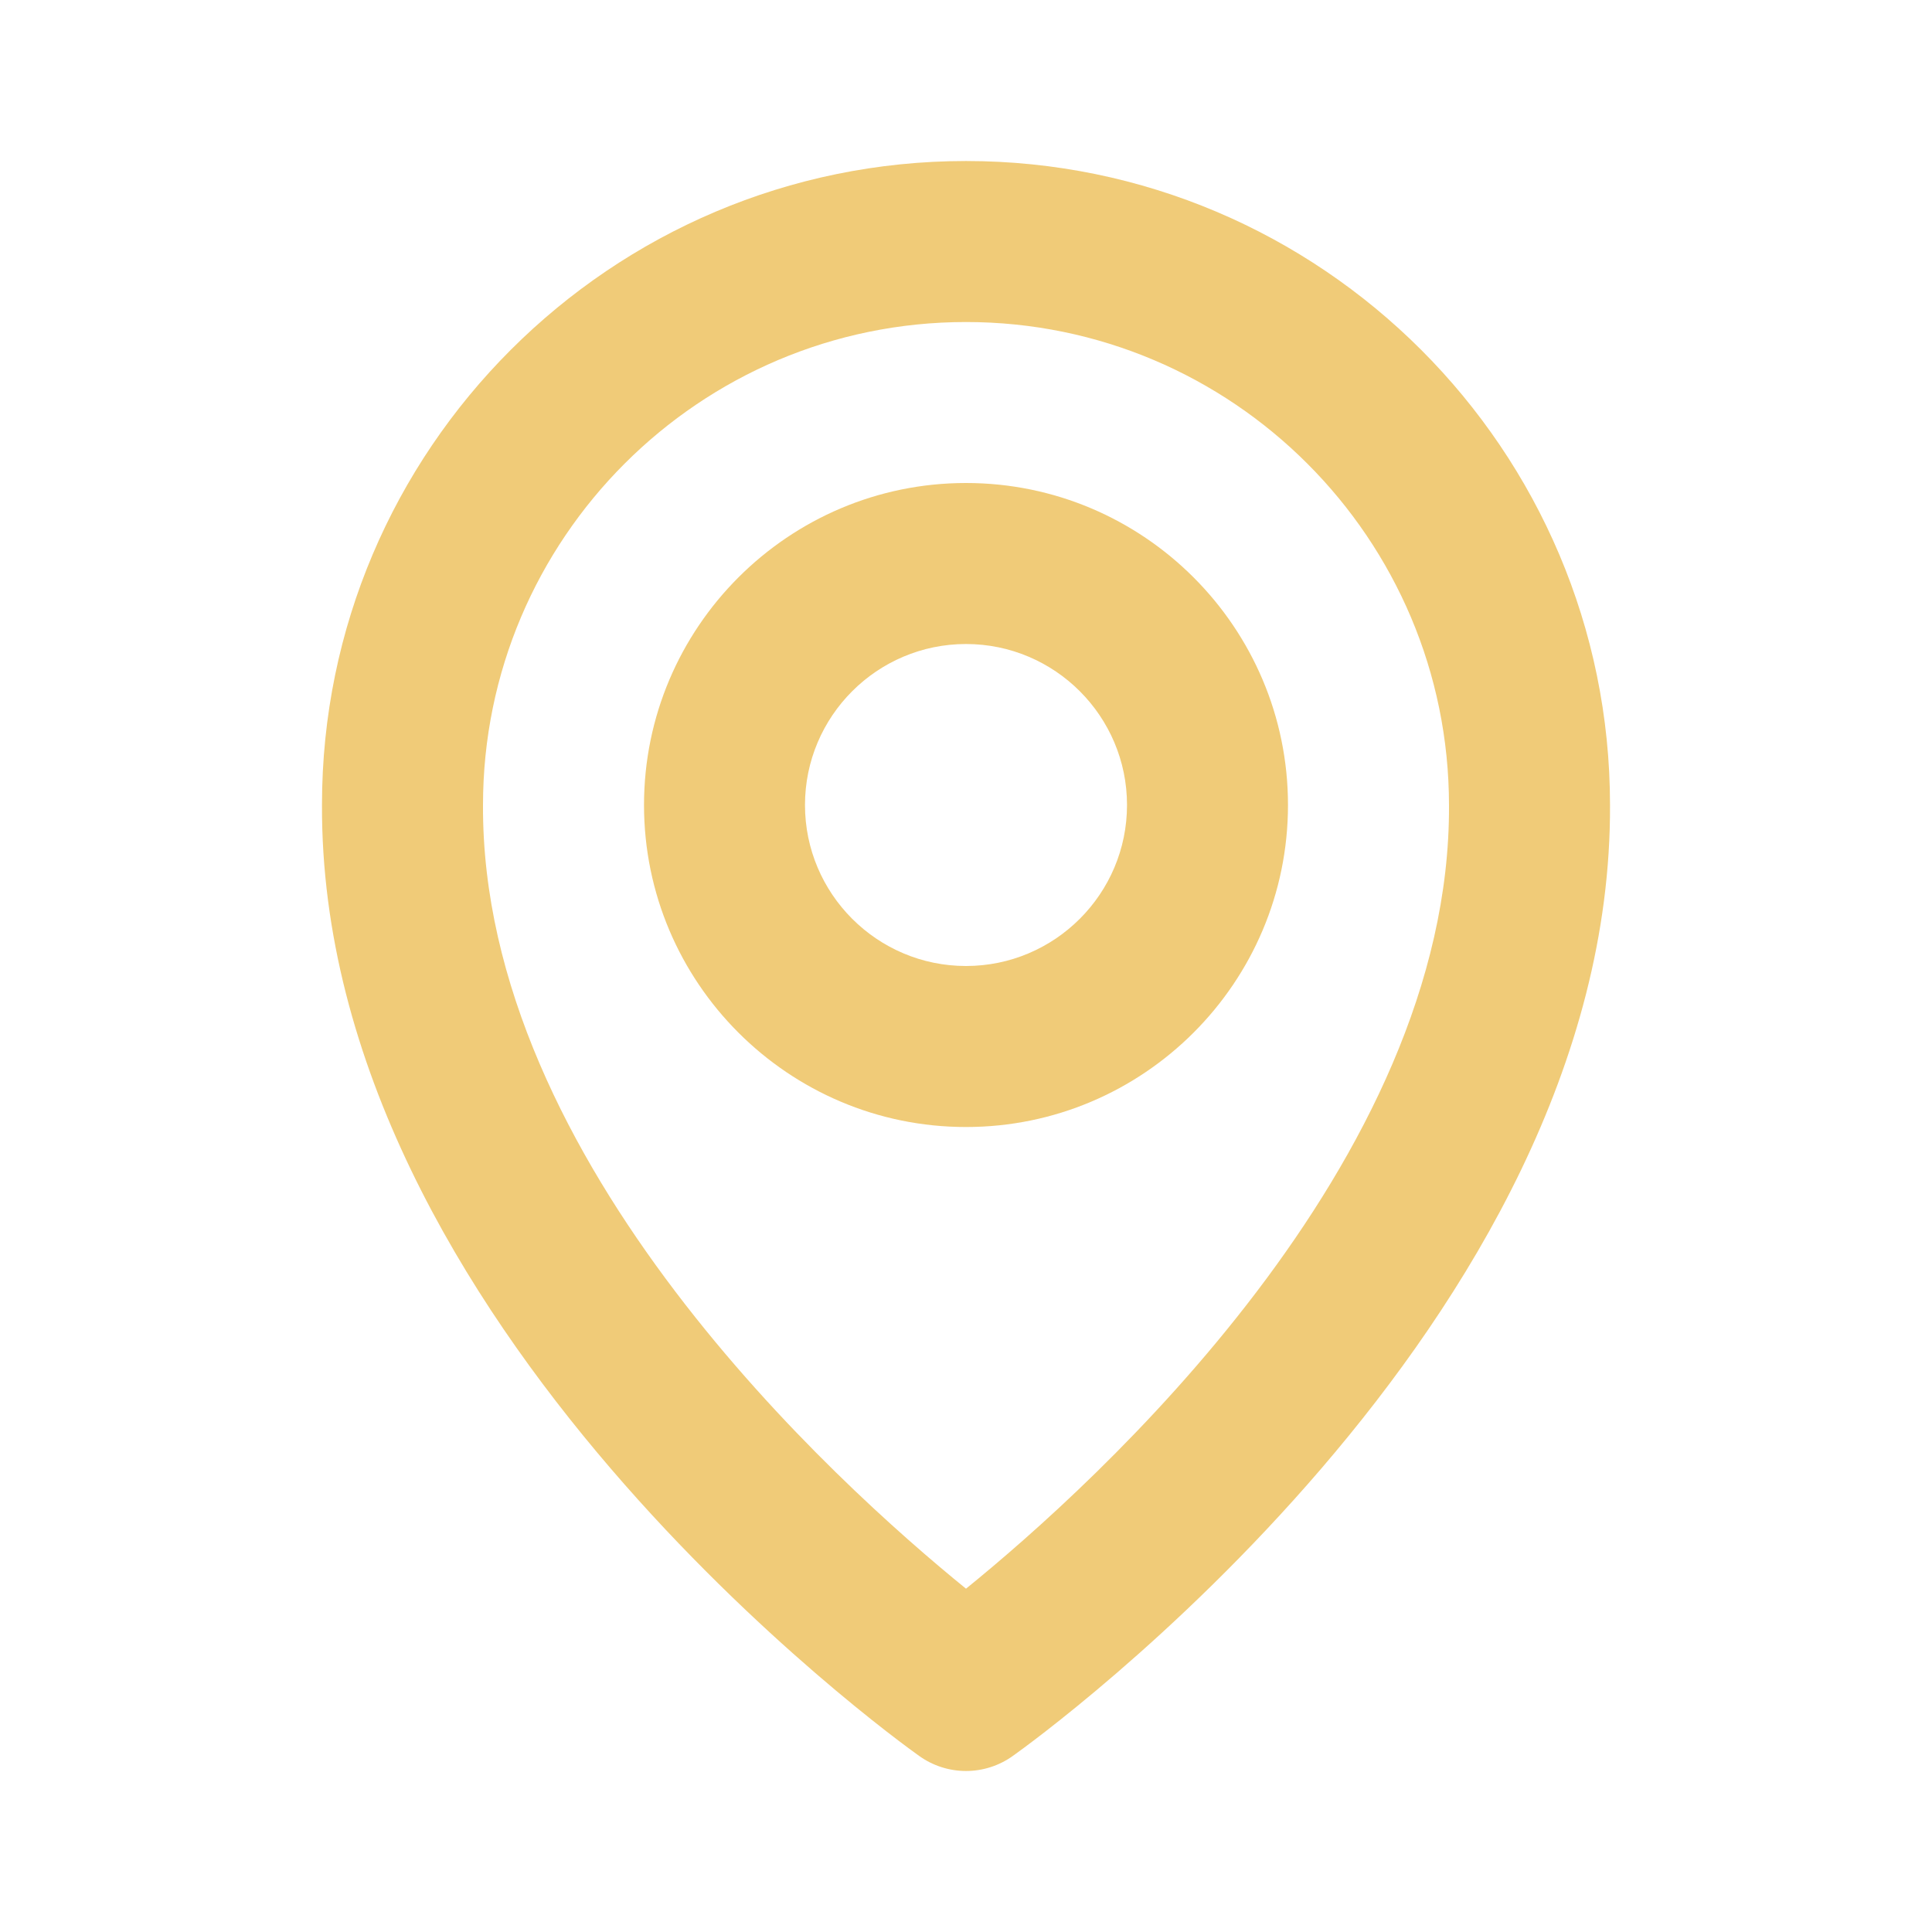
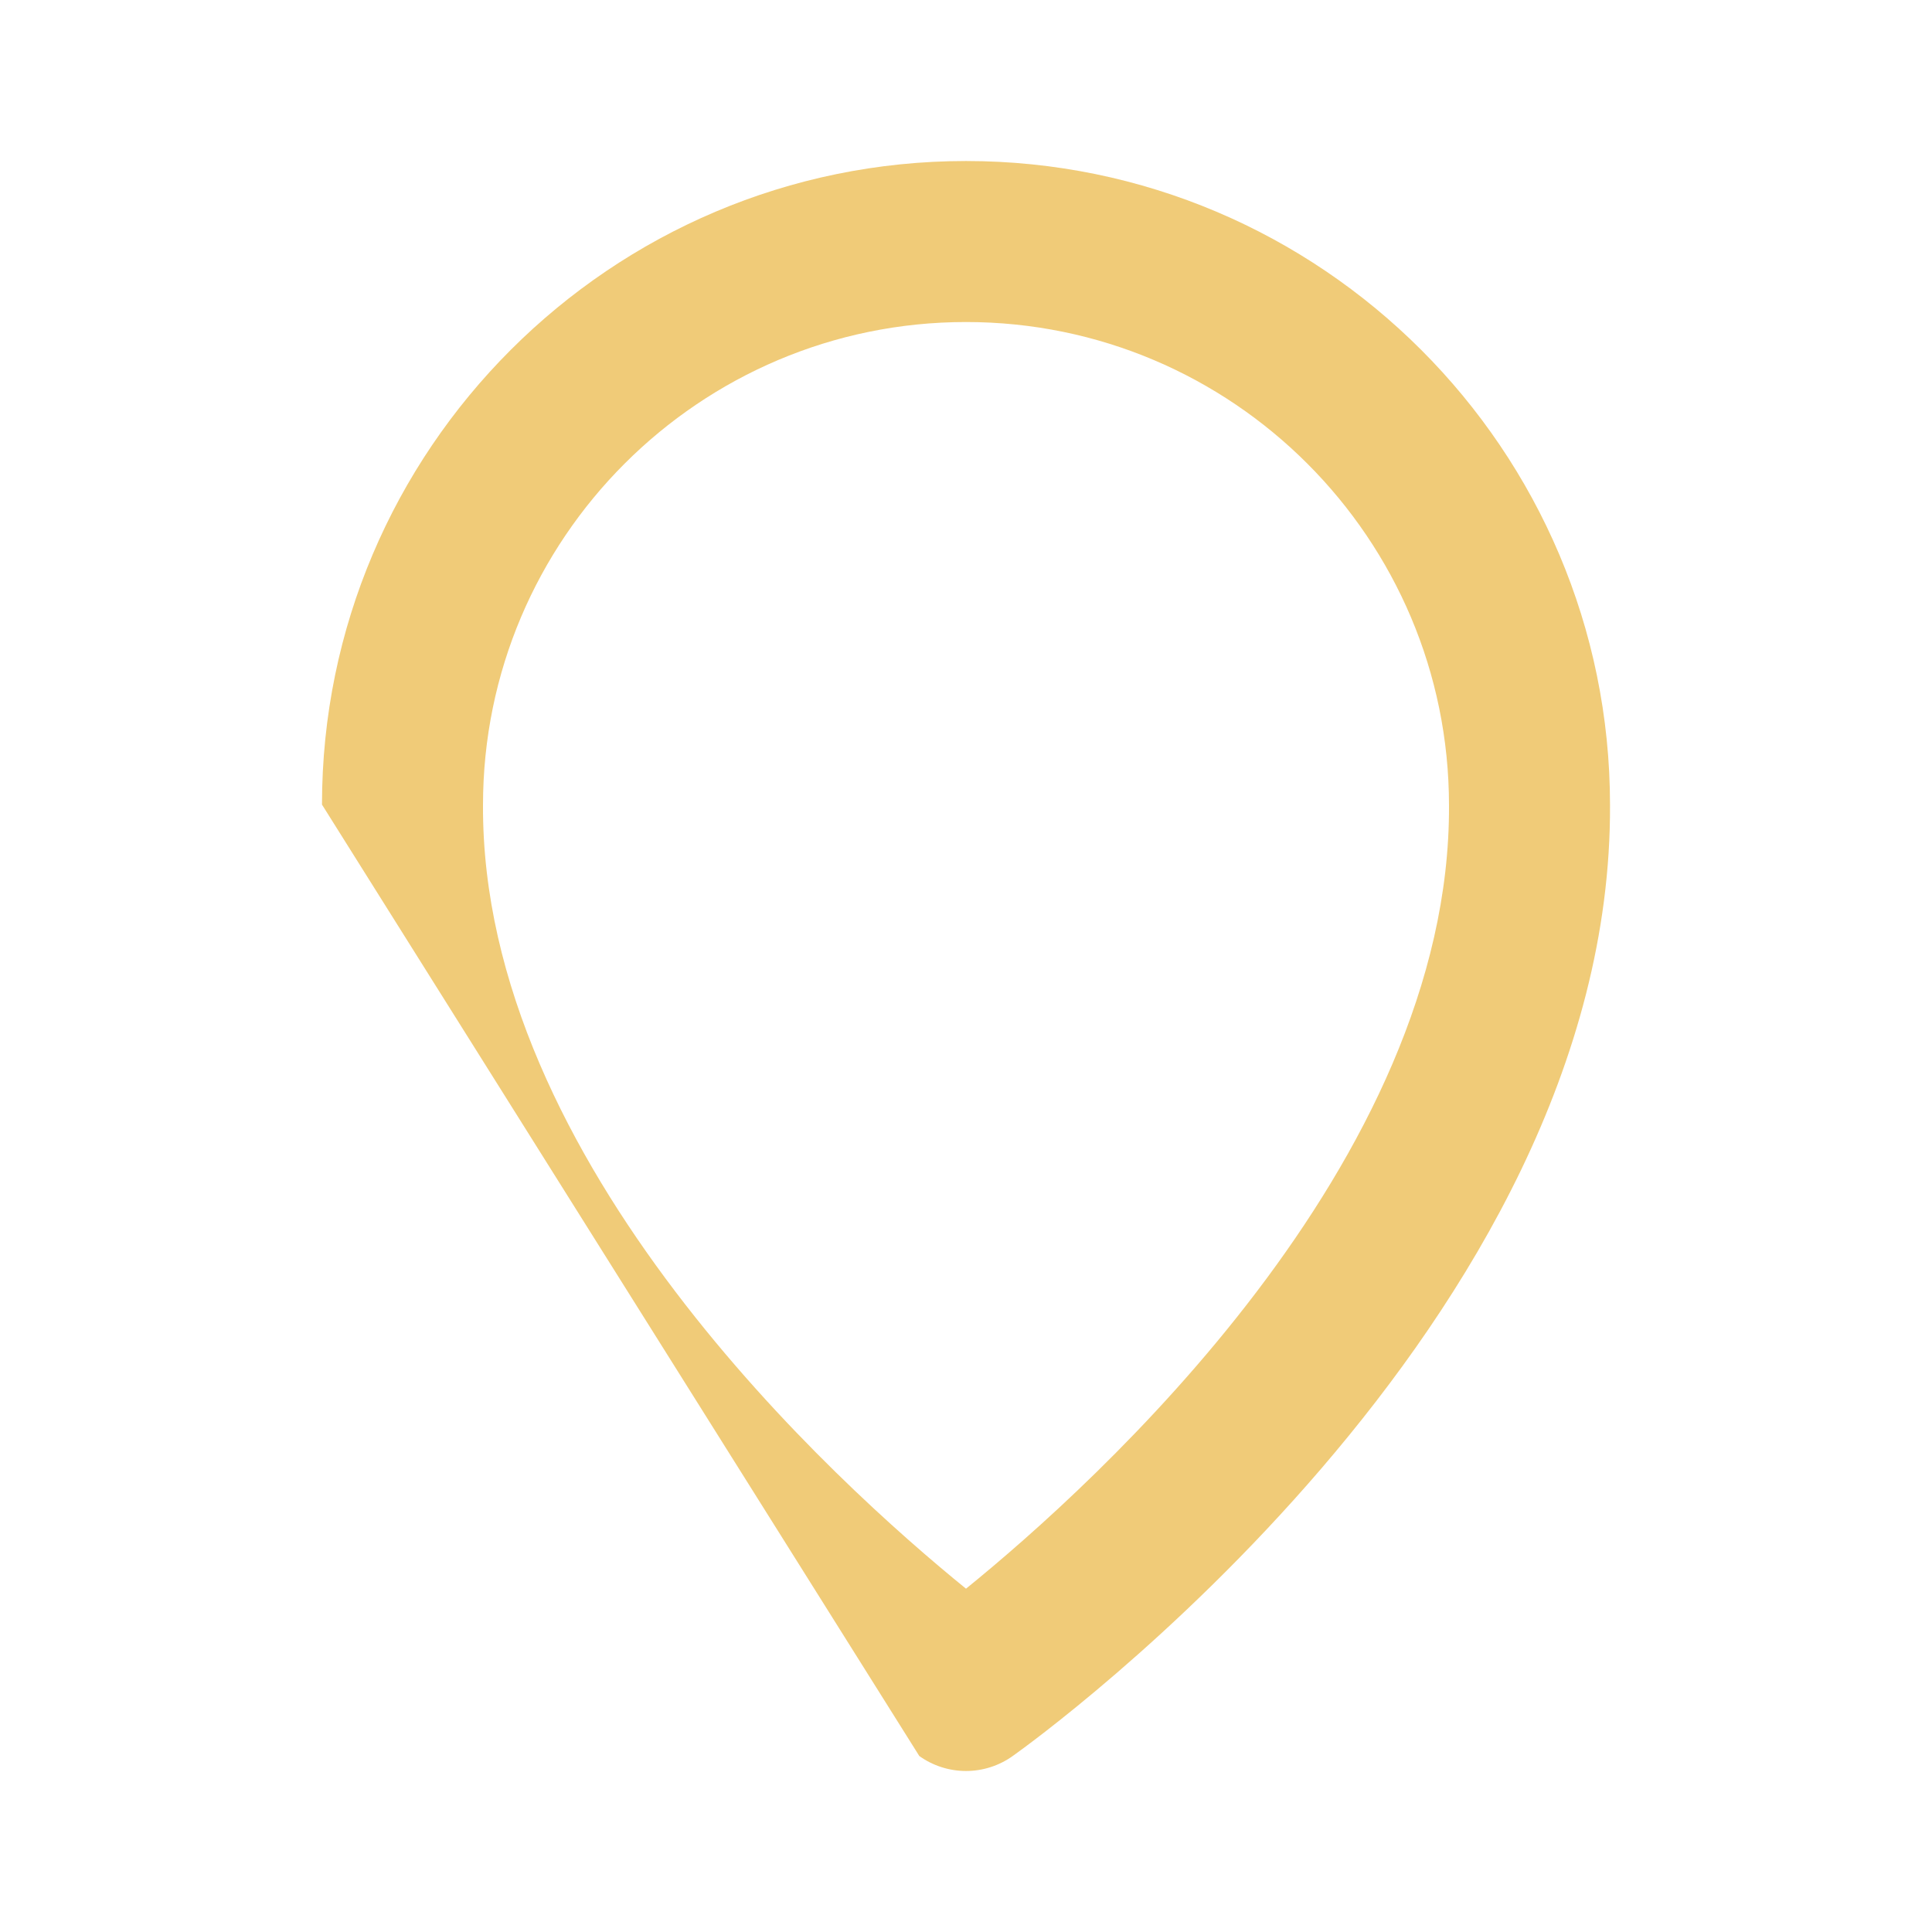
<svg xmlns="http://www.w3.org/2000/svg" width="50" height="50" viewBox="0 0 50 50" fill="none">
-   <path d="M25 29.167C29.596 29.167 33.333 25.43 33.333 20.834C33.333 16.238 29.596 12.5 25 12.5C20.404 12.5 16.667 16.238 16.667 20.834C16.667 25.43 20.404 29.167 25 29.167ZM25 16.667C27.298 16.667 29.167 18.536 29.167 20.834C29.167 23.132 27.298 25 25 25C22.702 25 20.833 23.132 20.833 20.834C20.833 18.536 22.702 16.667 25 16.667Z" fill="#F0CB78" />
-   <path d="M23.792 45.446C24.144 45.698 24.567 45.833 25 45.833C25.433 45.833 25.856 45.698 26.208 45.446C26.842 44.998 41.727 34.25 41.667 20.834C41.667 11.644 34.19 4.167 25 4.167C15.81 4.167 8.333 11.644 8.333 20.823C8.273 34.25 23.158 44.998 23.792 45.446ZM25 8.334C31.894 8.334 37.5 13.94 37.5 20.844C37.544 30.09 28.358 38.392 25 41.115C21.644 38.39 12.456 30.086 12.5 20.834C12.5 13.94 18.106 8.334 25 8.334Z" fill="#F0CB78" />
+   <path d="M23.792 45.446C24.144 45.698 24.567 45.833 25 45.833C25.433 45.833 25.856 45.698 26.208 45.446C26.842 44.998 41.727 34.25 41.667 20.834C41.667 11.644 34.19 4.167 25 4.167C15.81 4.167 8.333 11.644 8.333 20.823ZM25 8.334C31.894 8.334 37.5 13.94 37.5 20.844C37.544 30.09 28.358 38.392 25 41.115C21.644 38.39 12.456 30.086 12.5 20.834C12.5 13.94 18.106 8.334 25 8.334Z" fill="#F0CB78" />
</svg>